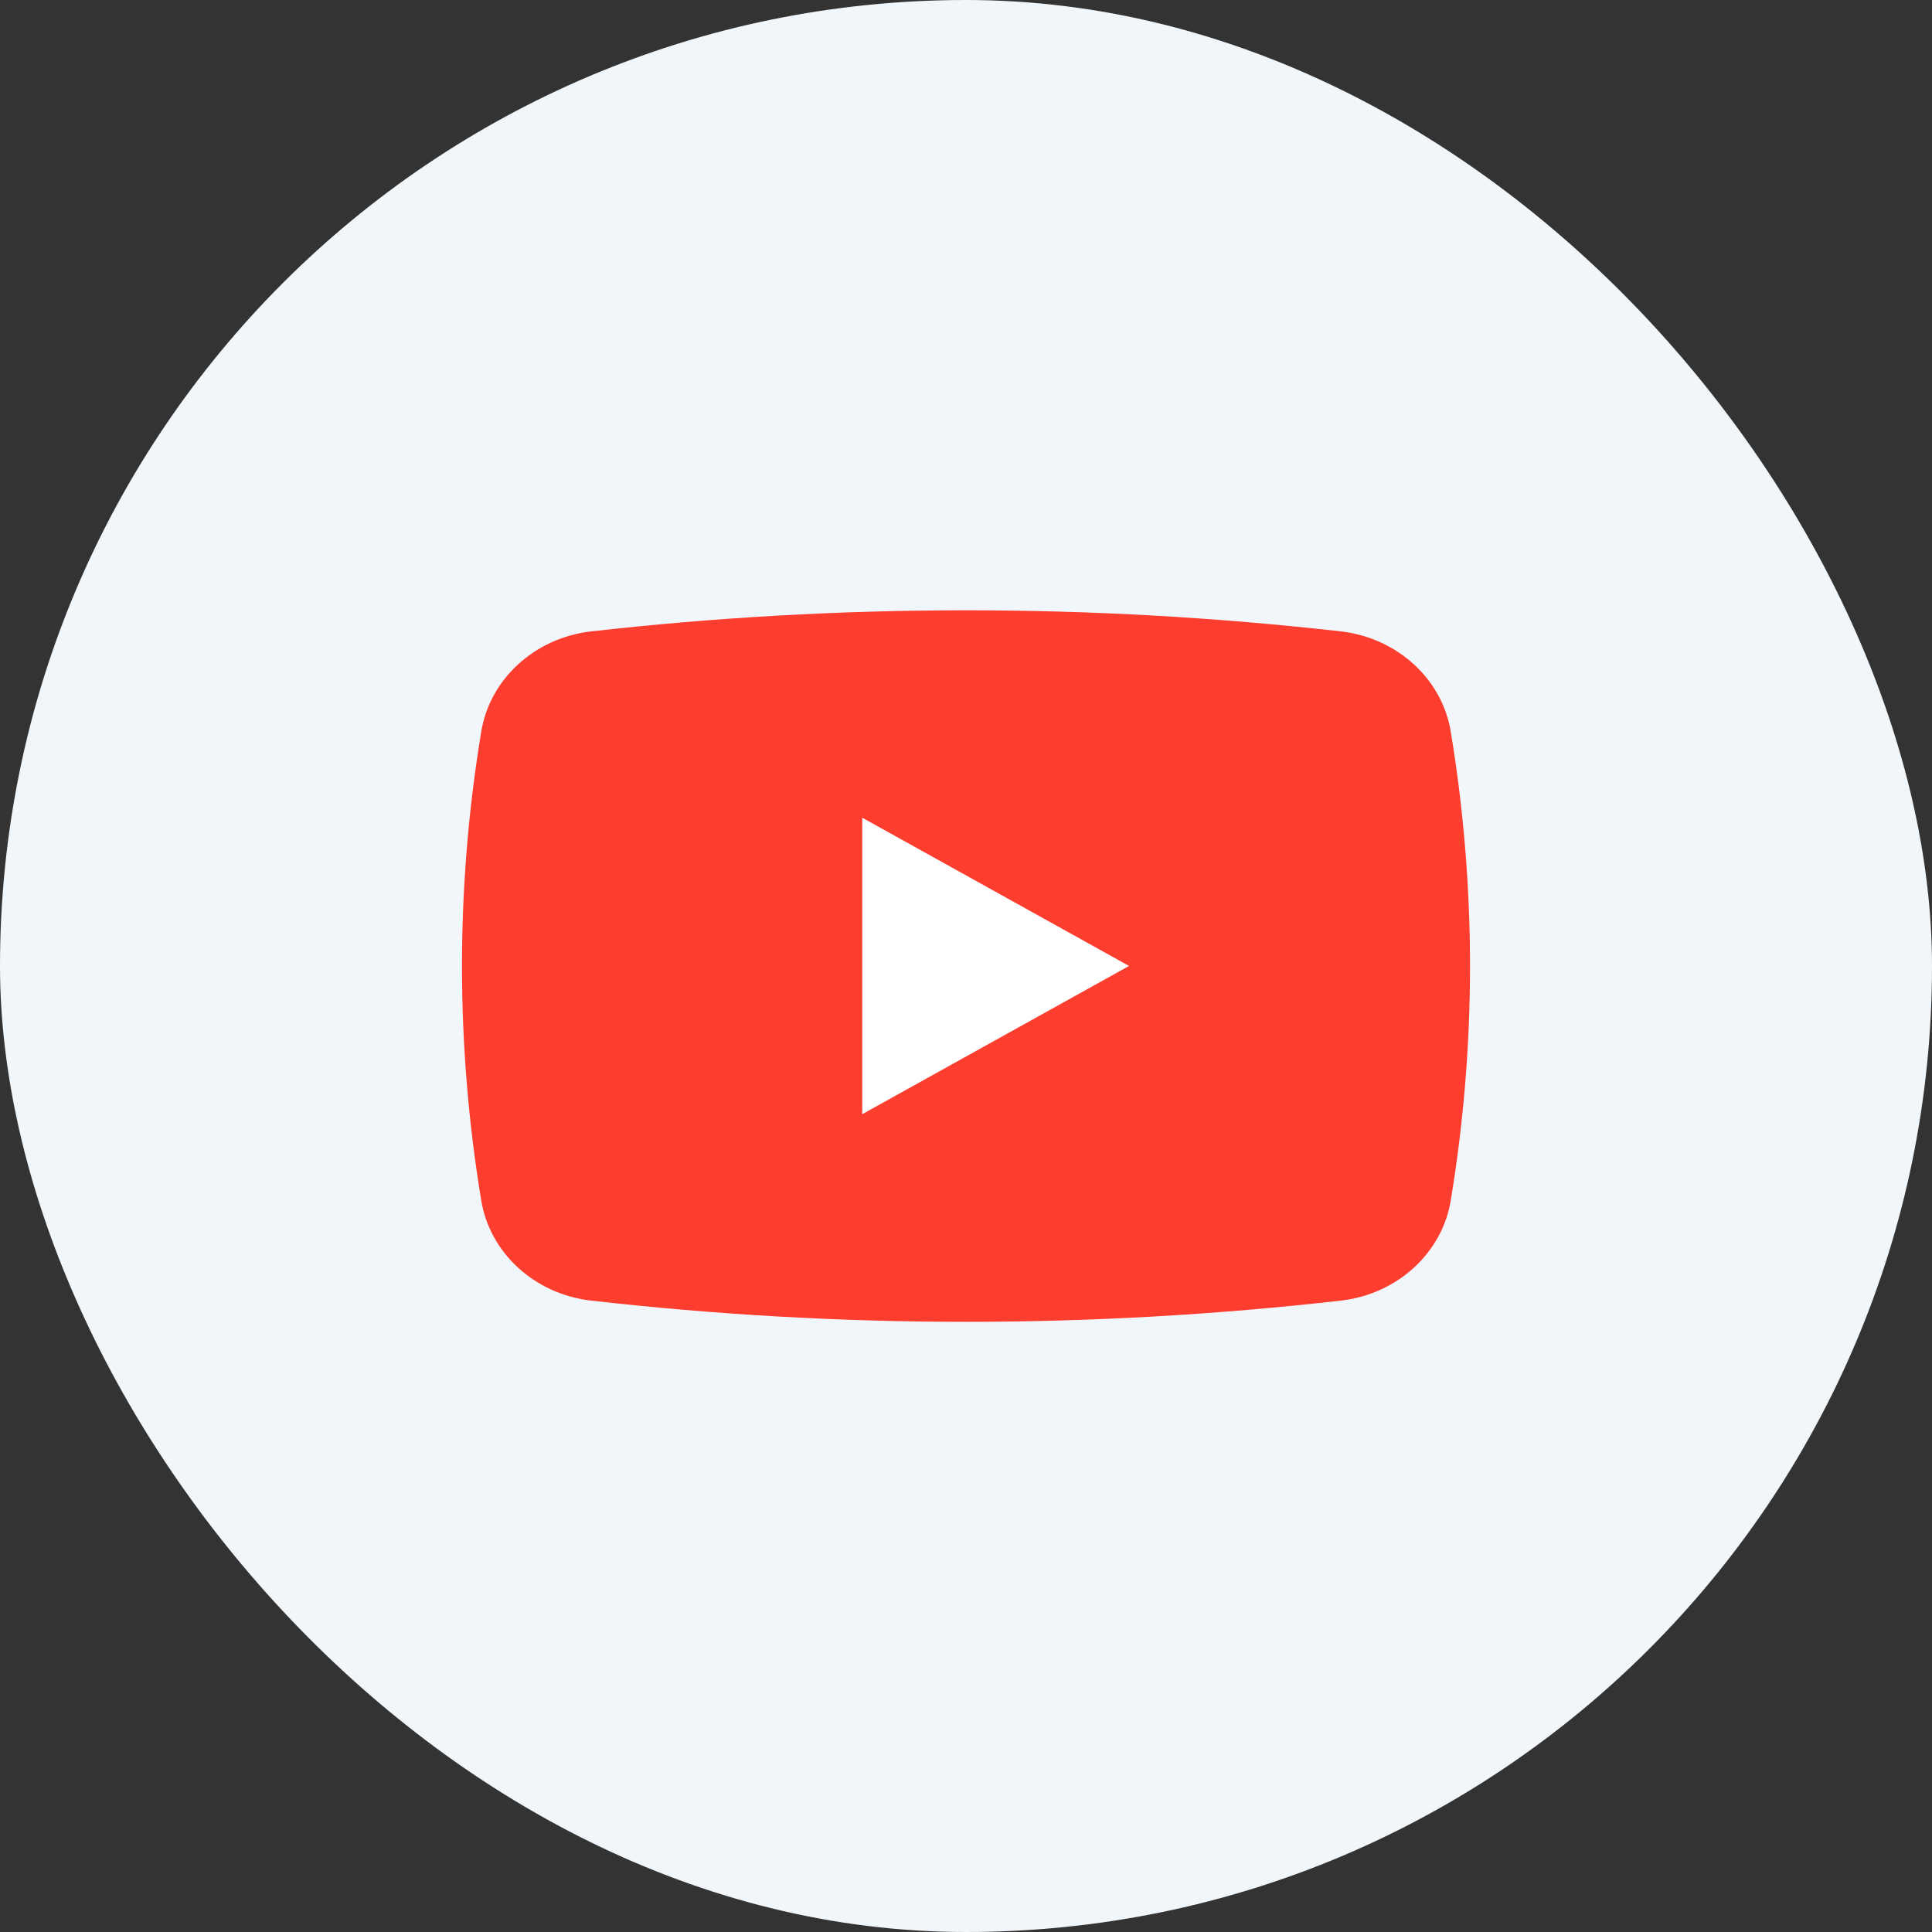
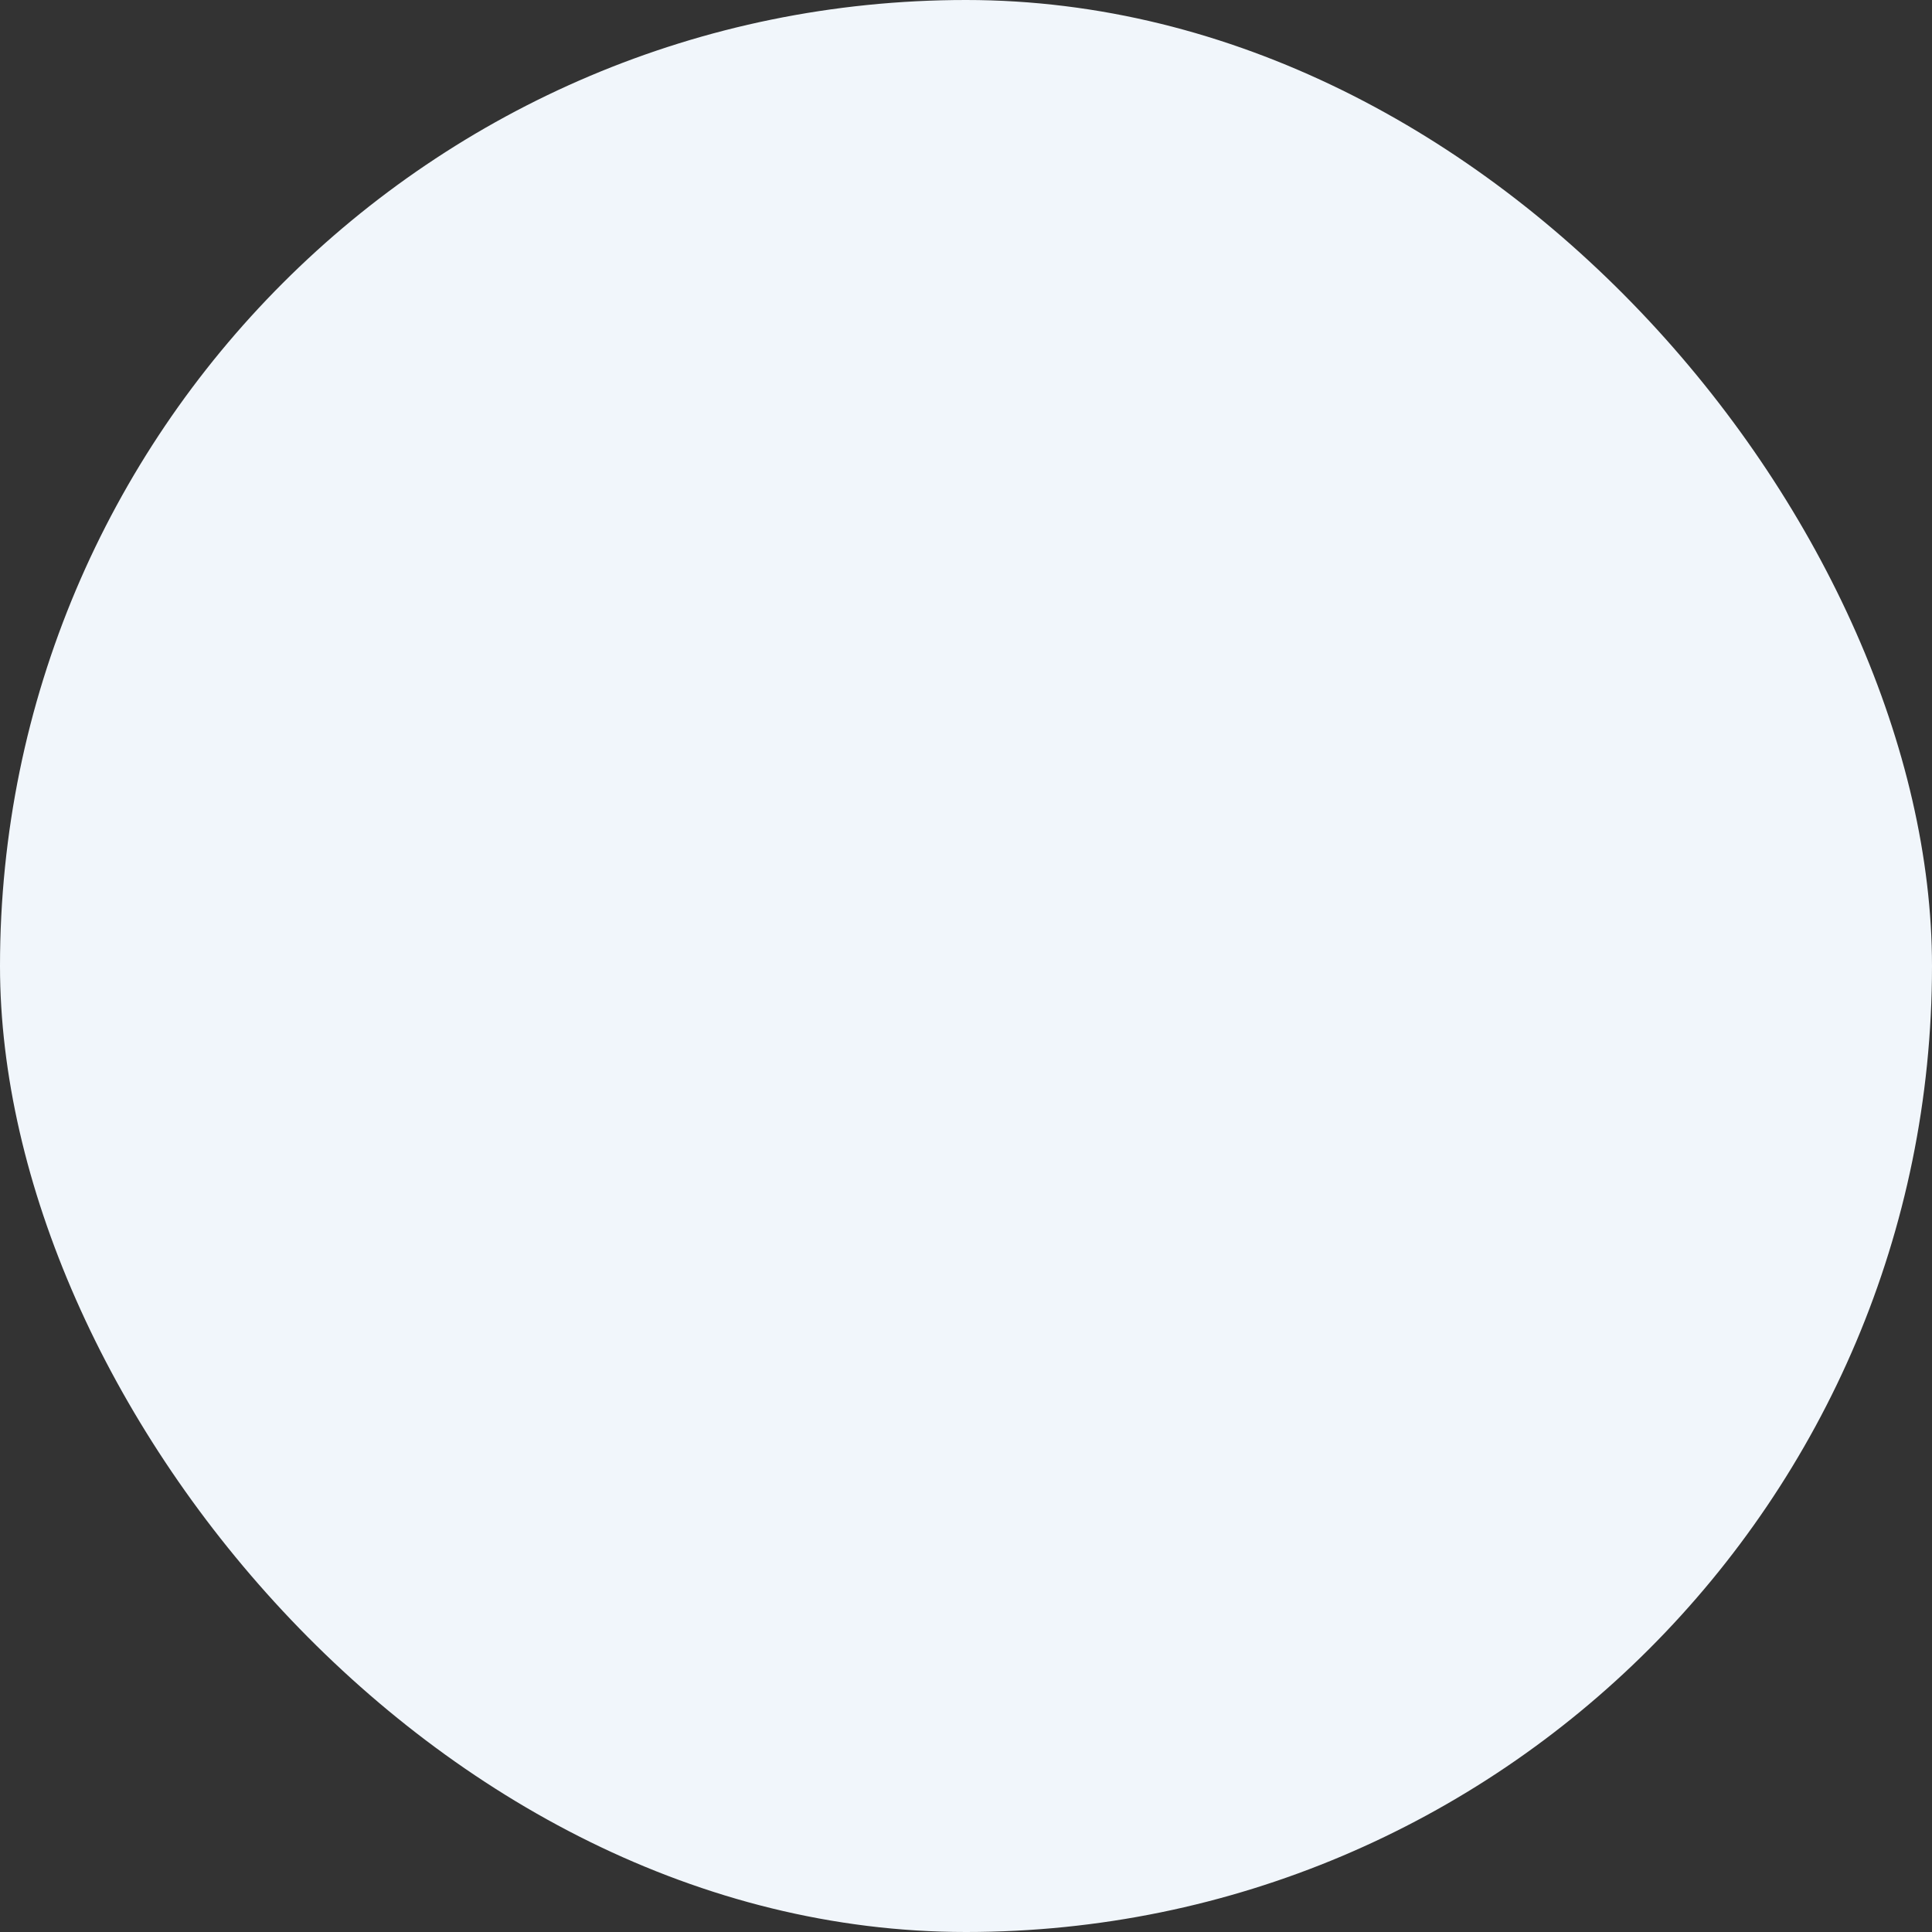
<svg xmlns="http://www.w3.org/2000/svg" width="40" height="40" viewBox="0 0 40 40" fill="none">
  <rect x="0" y="0" width="40" height="40" fill="#333333" stroke="none" />
  <rect width="40" height="40" rx="20" fill="#F1F6FB" />
  <g clip-path="url(#clip0_0_7855)">
-     <path d="M20 27.367C17.397 27.367 14.797 27.219 12.214 26.925C11.052 26.781 10.133 25.929 9.961 24.838C9.433 21.632 9.433 18.369 9.961 15.163C10.133 14.072 11.052 13.22 12.214 13.075C17.386 12.489 22.614 12.489 27.786 13.075C28.948 13.22 29.867 14.072 30.039 15.163C30.567 18.369 30.567 21.632 30.039 24.838C29.867 25.929 28.948 26.781 27.786 26.925C25.202 27.219 22.602 27.367 20 27.367Z" fill="#FF1D0B" fill-opacity="0.85" />
    <path d="M17.852 23.068V16.93L23.376 19.999L17.852 23.068Z" fill="white" />
  </g>
  <defs>
    <clipPath id="clip0_0_7855">
-       <rect width="20.87" height="20.87" fill="white" transform="translate(9.565 9.565)" />
-     </clipPath>
+       </clipPath>
  </defs>
</svg>